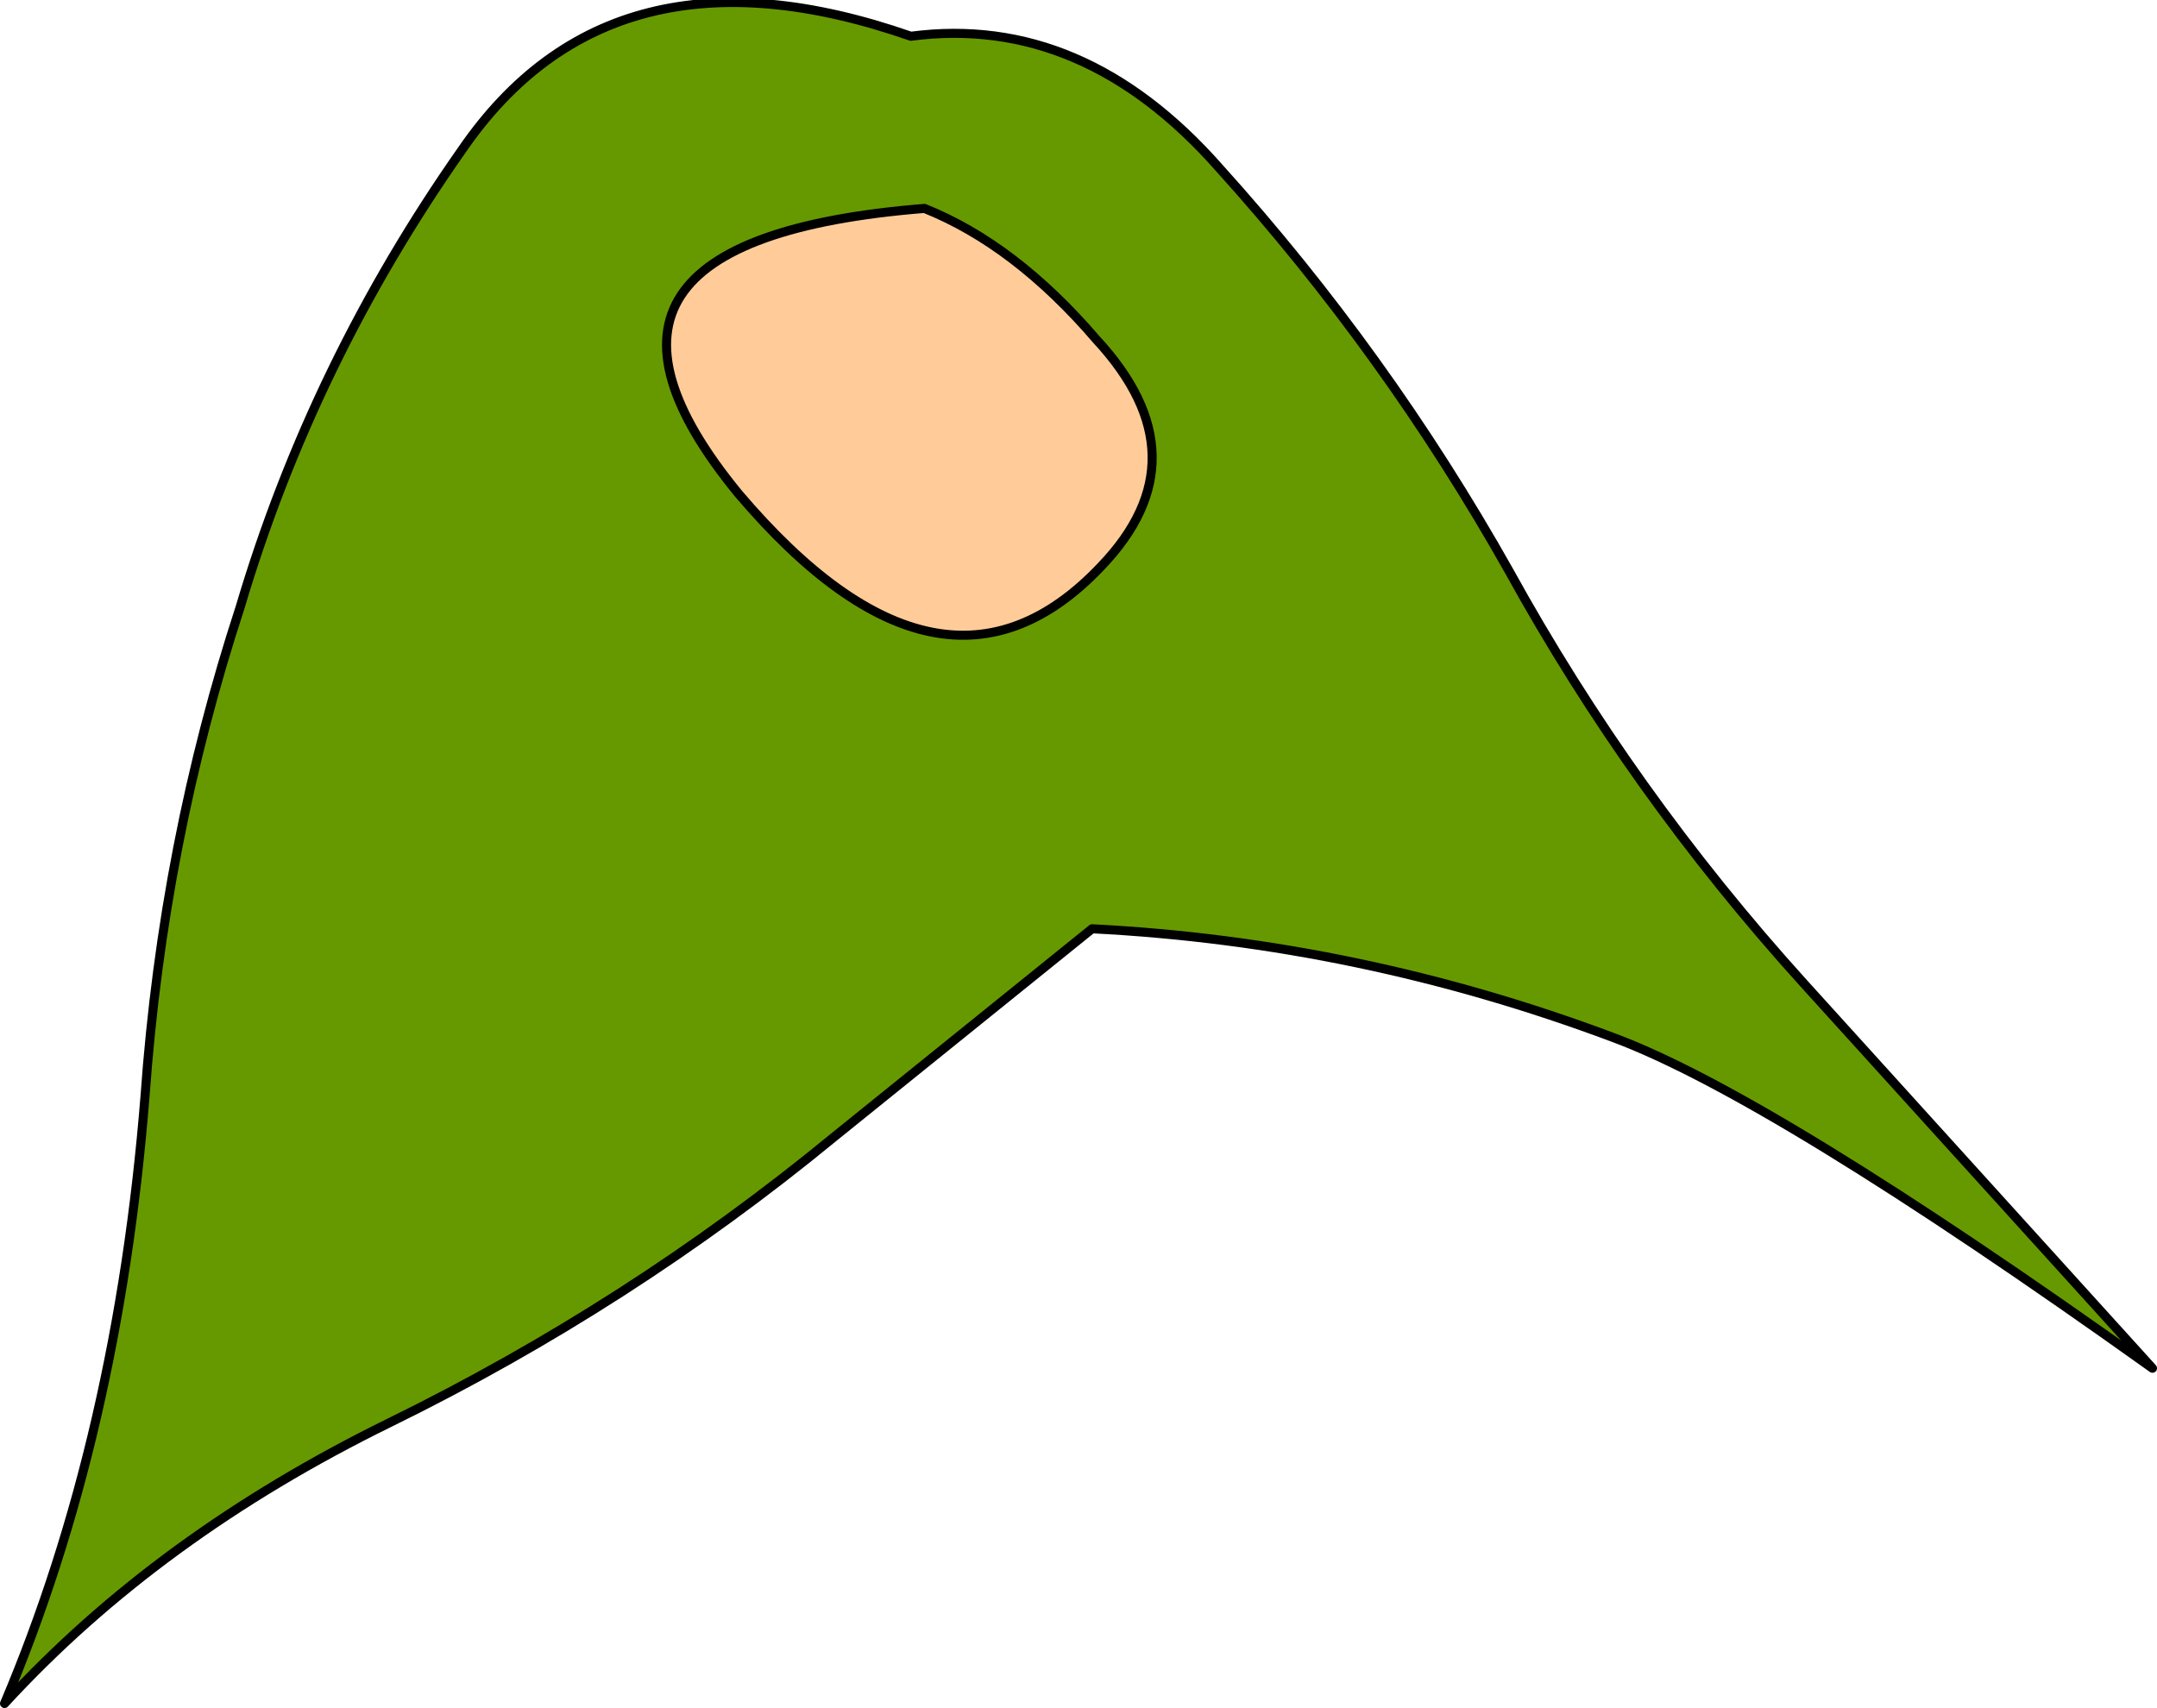
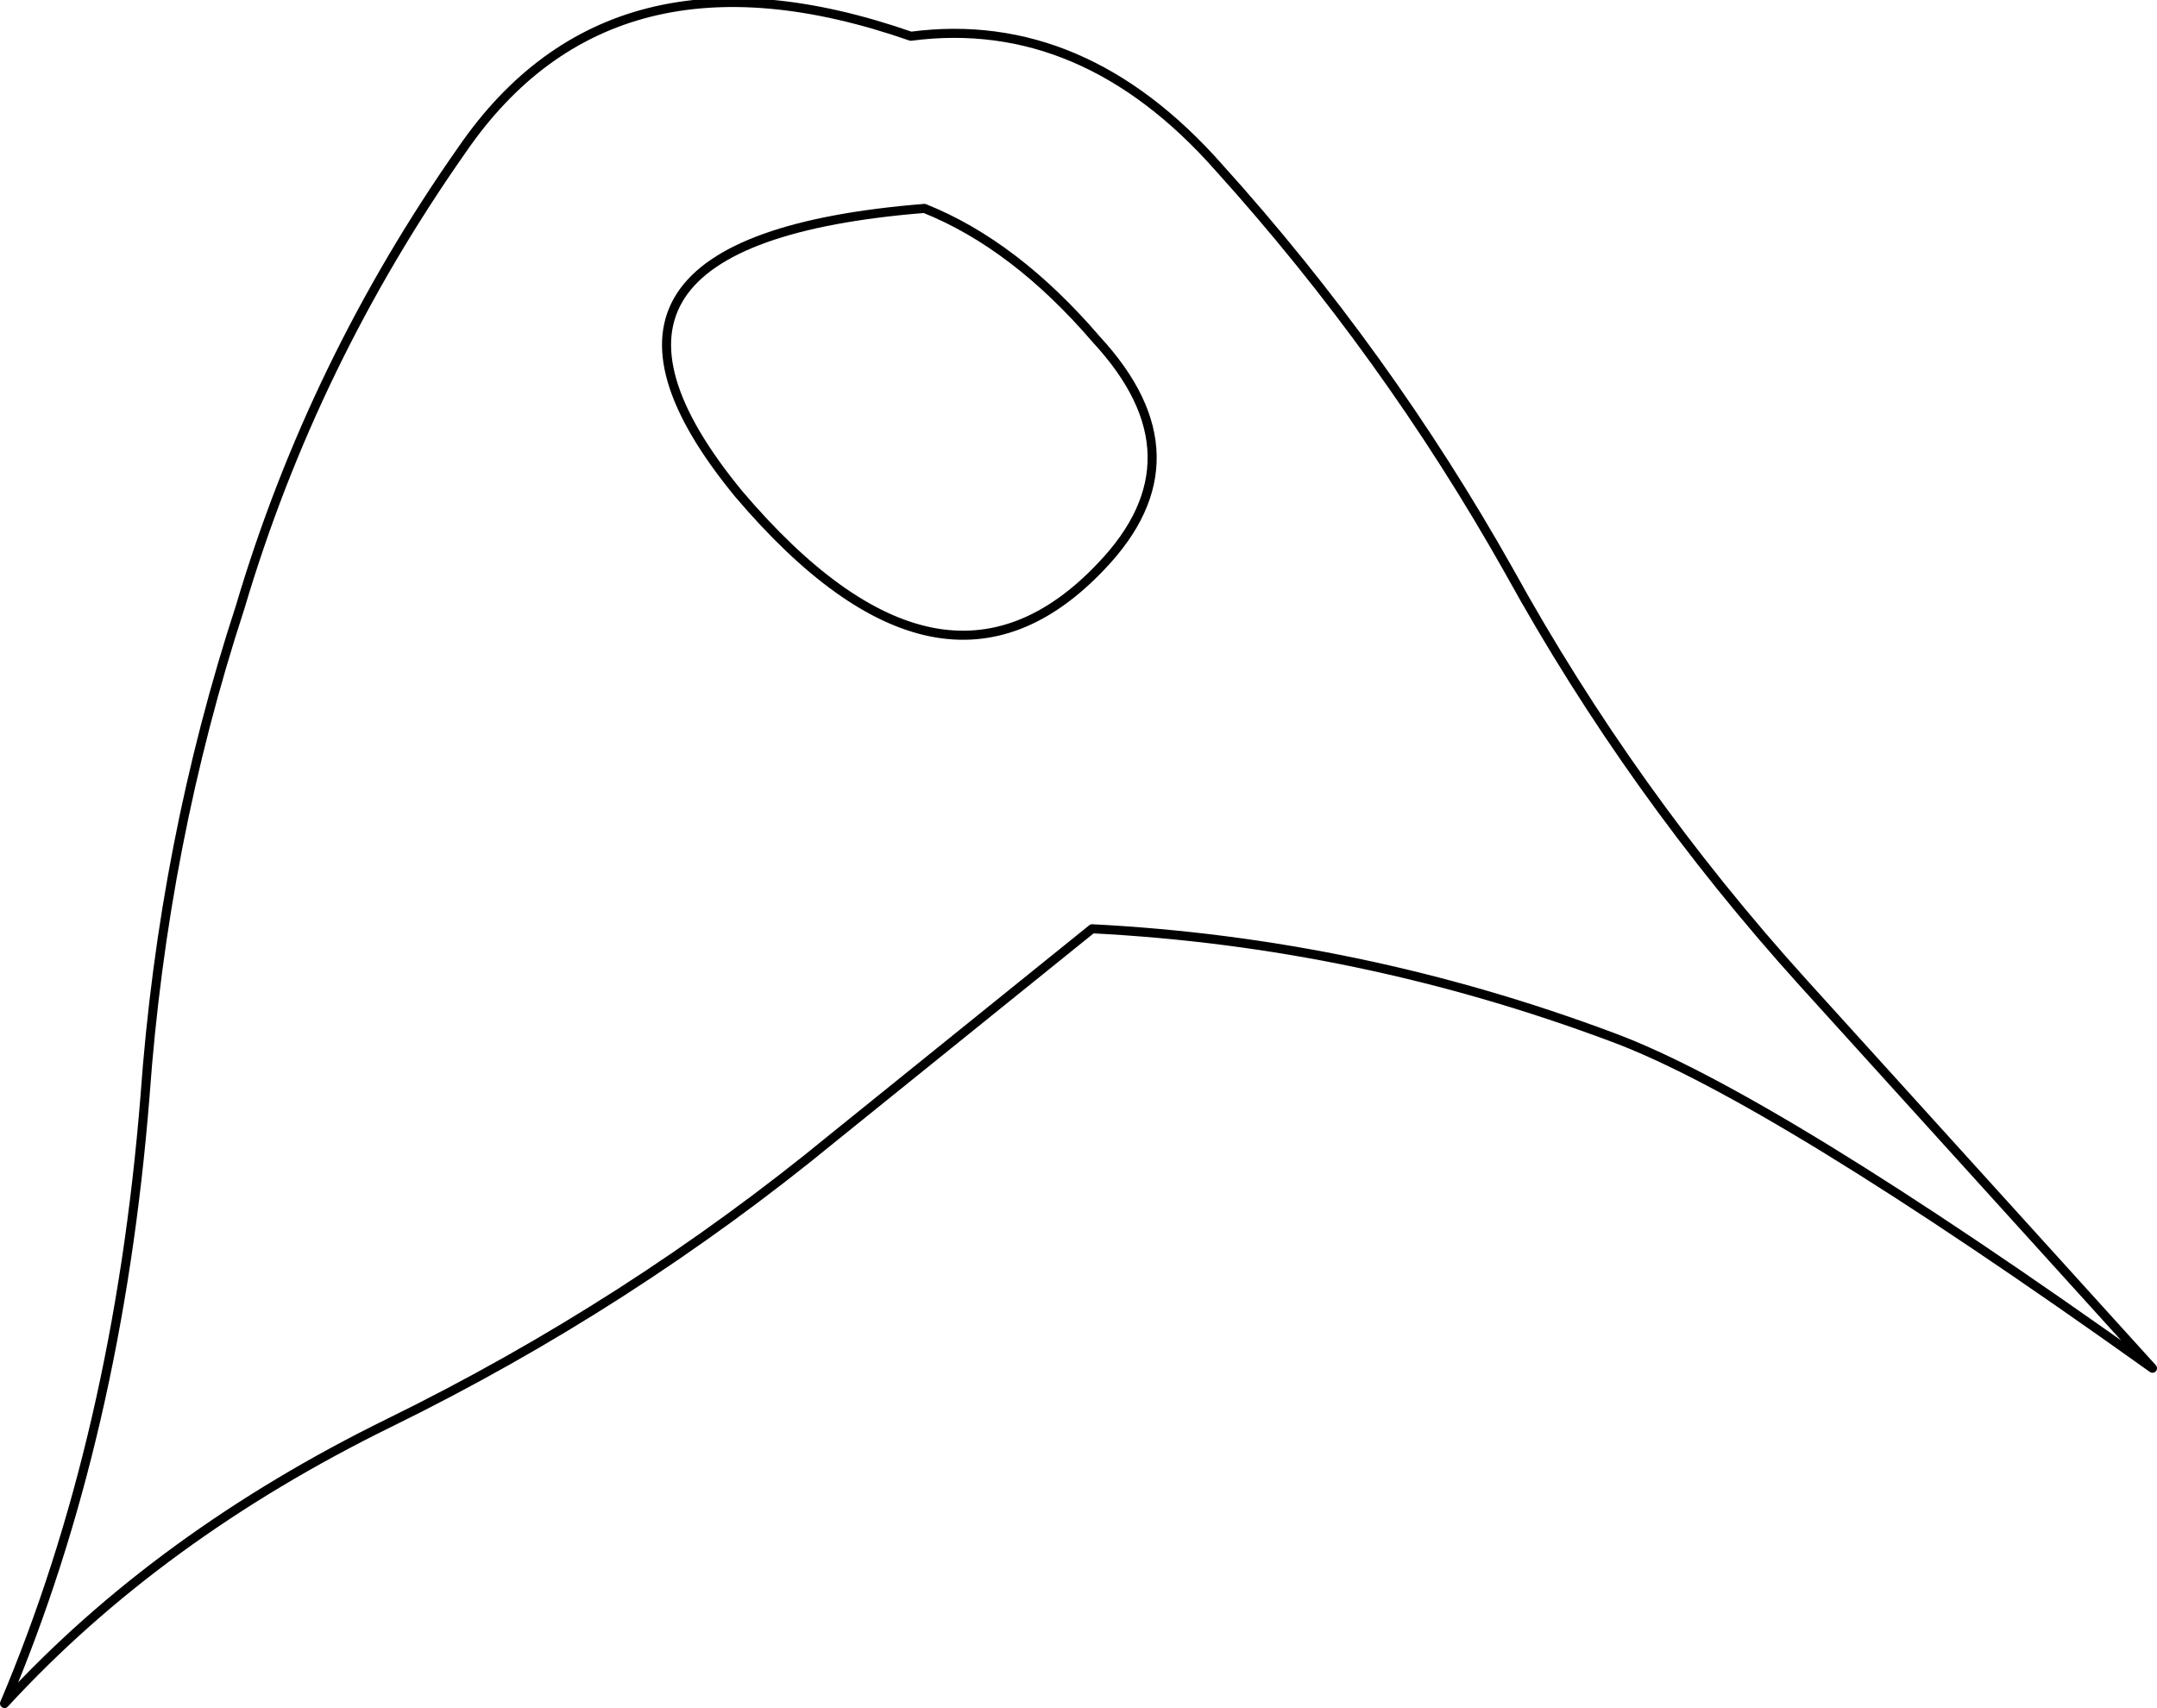
<svg xmlns="http://www.w3.org/2000/svg" height="18.85px" width="23.8px">
  <g transform="matrix(1.0, 0.0, 0.0, 1.0, 12.45, 9.7)">
-     <path d="M-4.3 -4.25 Q-6.6 -7.05 -2.25 -7.4 -1.25 -7.0 -0.35 -5.95 0.85 -4.65 -0.3 -3.45 -2.05 -1.6 -4.3 -4.25" fill="#ffcc99" fill-rule="evenodd" stroke="none" />
-     <path d="M1.0 -7.85 Q2.85 -5.8 4.2 -3.4 5.55 -0.95 7.45 1.15 L11.3 5.4 Q7.1 2.4 5.35 1.75 2.55 0.7 -0.4 0.55 L-3.25 2.85 Q-5.5 4.7 -8.15 6.0 -10.7 7.25 -12.4 9.1 -11.15 6.15 -10.85 2.4 -10.65 -0.4 -9.8 -3.0 -9.0 -5.7 -7.35 -8.05 -5.7 -10.45 -2.4 -9.3 -0.5 -9.55 1.0 -7.85 M-4.3 -4.25 Q-2.05 -1.6 -0.3 -3.45 0.85 -4.65 -0.35 -5.95 -1.25 -7.0 -2.25 -7.4 -6.6 -7.05 -4.3 -4.25" fill="#669900" fill-rule="evenodd" stroke="none" />
    <path d="M1.0 -7.85 Q-0.5 -9.55 -2.4 -9.3 -5.7 -10.45 -7.35 -8.05 -9.0 -5.7 -9.8 -3.0 -10.65 -0.4 -10.85 2.4 -11.15 6.15 -12.4 9.1 -10.7 7.25 -8.15 6.0 -5.5 4.7 -3.25 2.85 L-0.4 0.55 Q2.55 0.7 5.35 1.75 7.1 2.4 11.3 5.4 L7.45 1.15 Q5.55 -0.95 4.2 -3.4 2.85 -5.8 1.0 -7.85 M-4.3 -4.25 Q-2.05 -1.6 -0.3 -3.45 0.85 -4.65 -0.35 -5.95 -1.25 -7.0 -2.25 -7.4 -6.6 -7.05 -4.3 -4.25" fill="none" stroke="#000000" stroke-linecap="round" stroke-linejoin="round" stroke-width="0.1" />
  </g>
</svg>